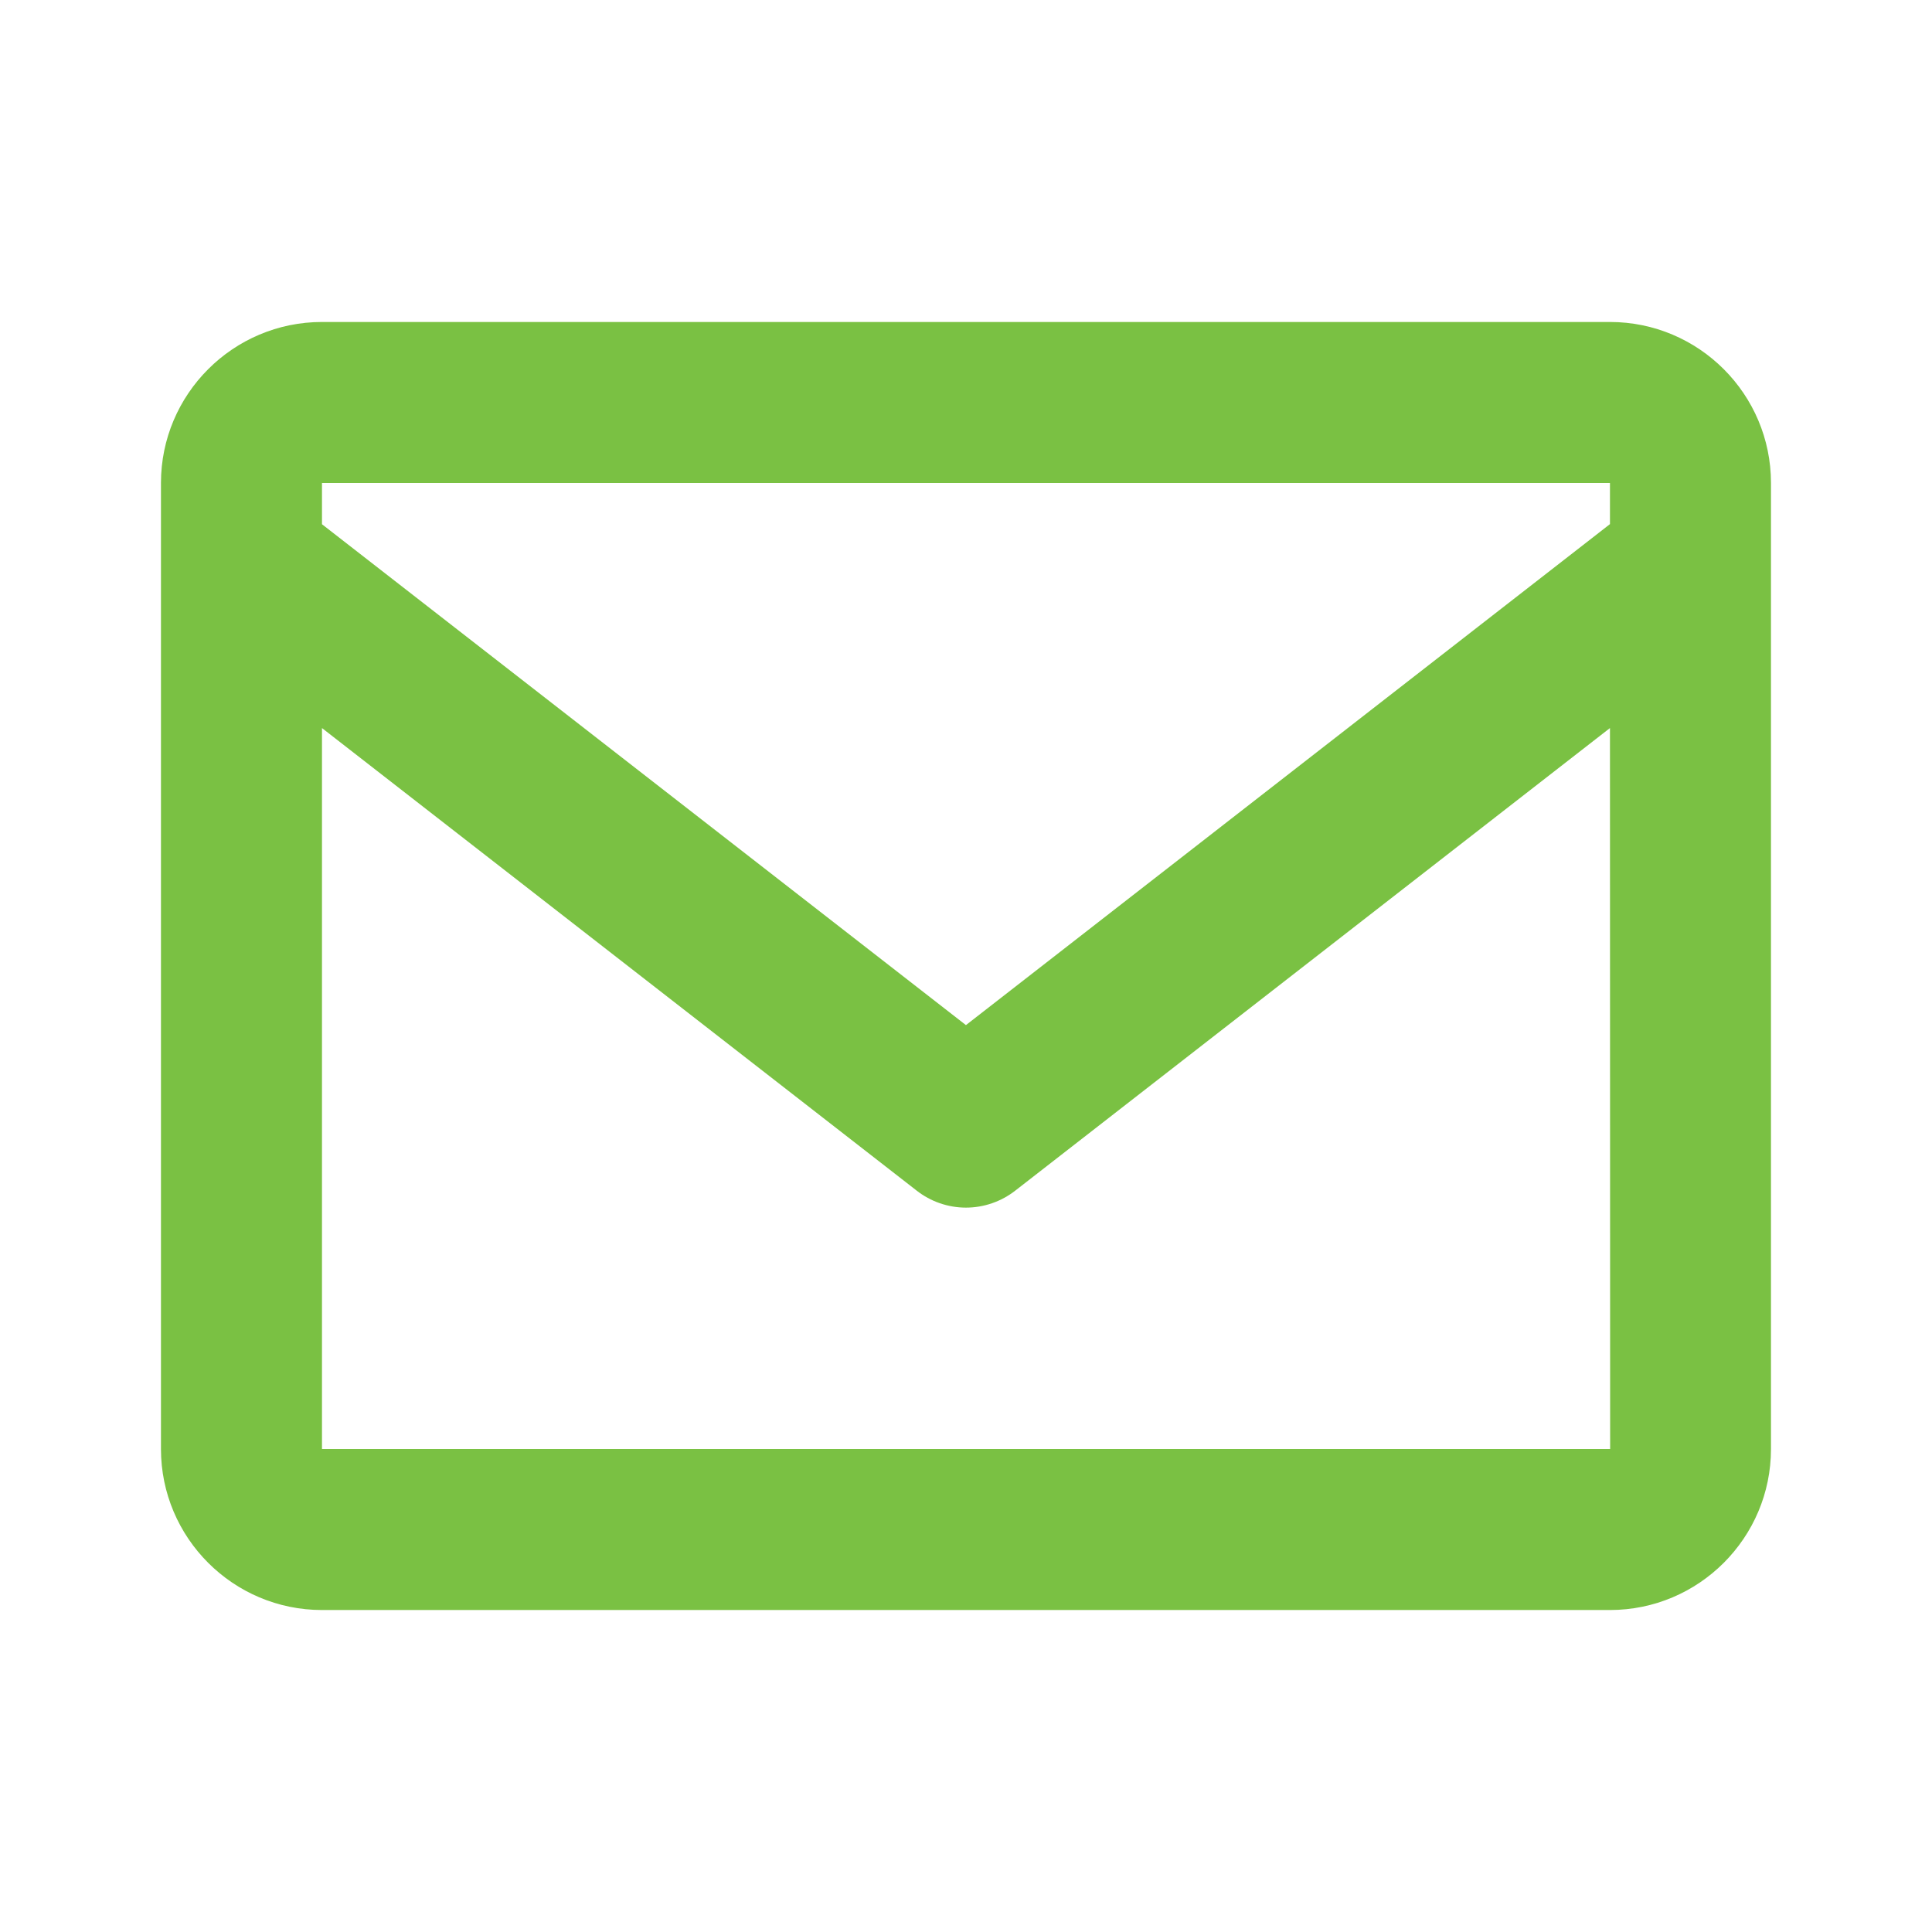
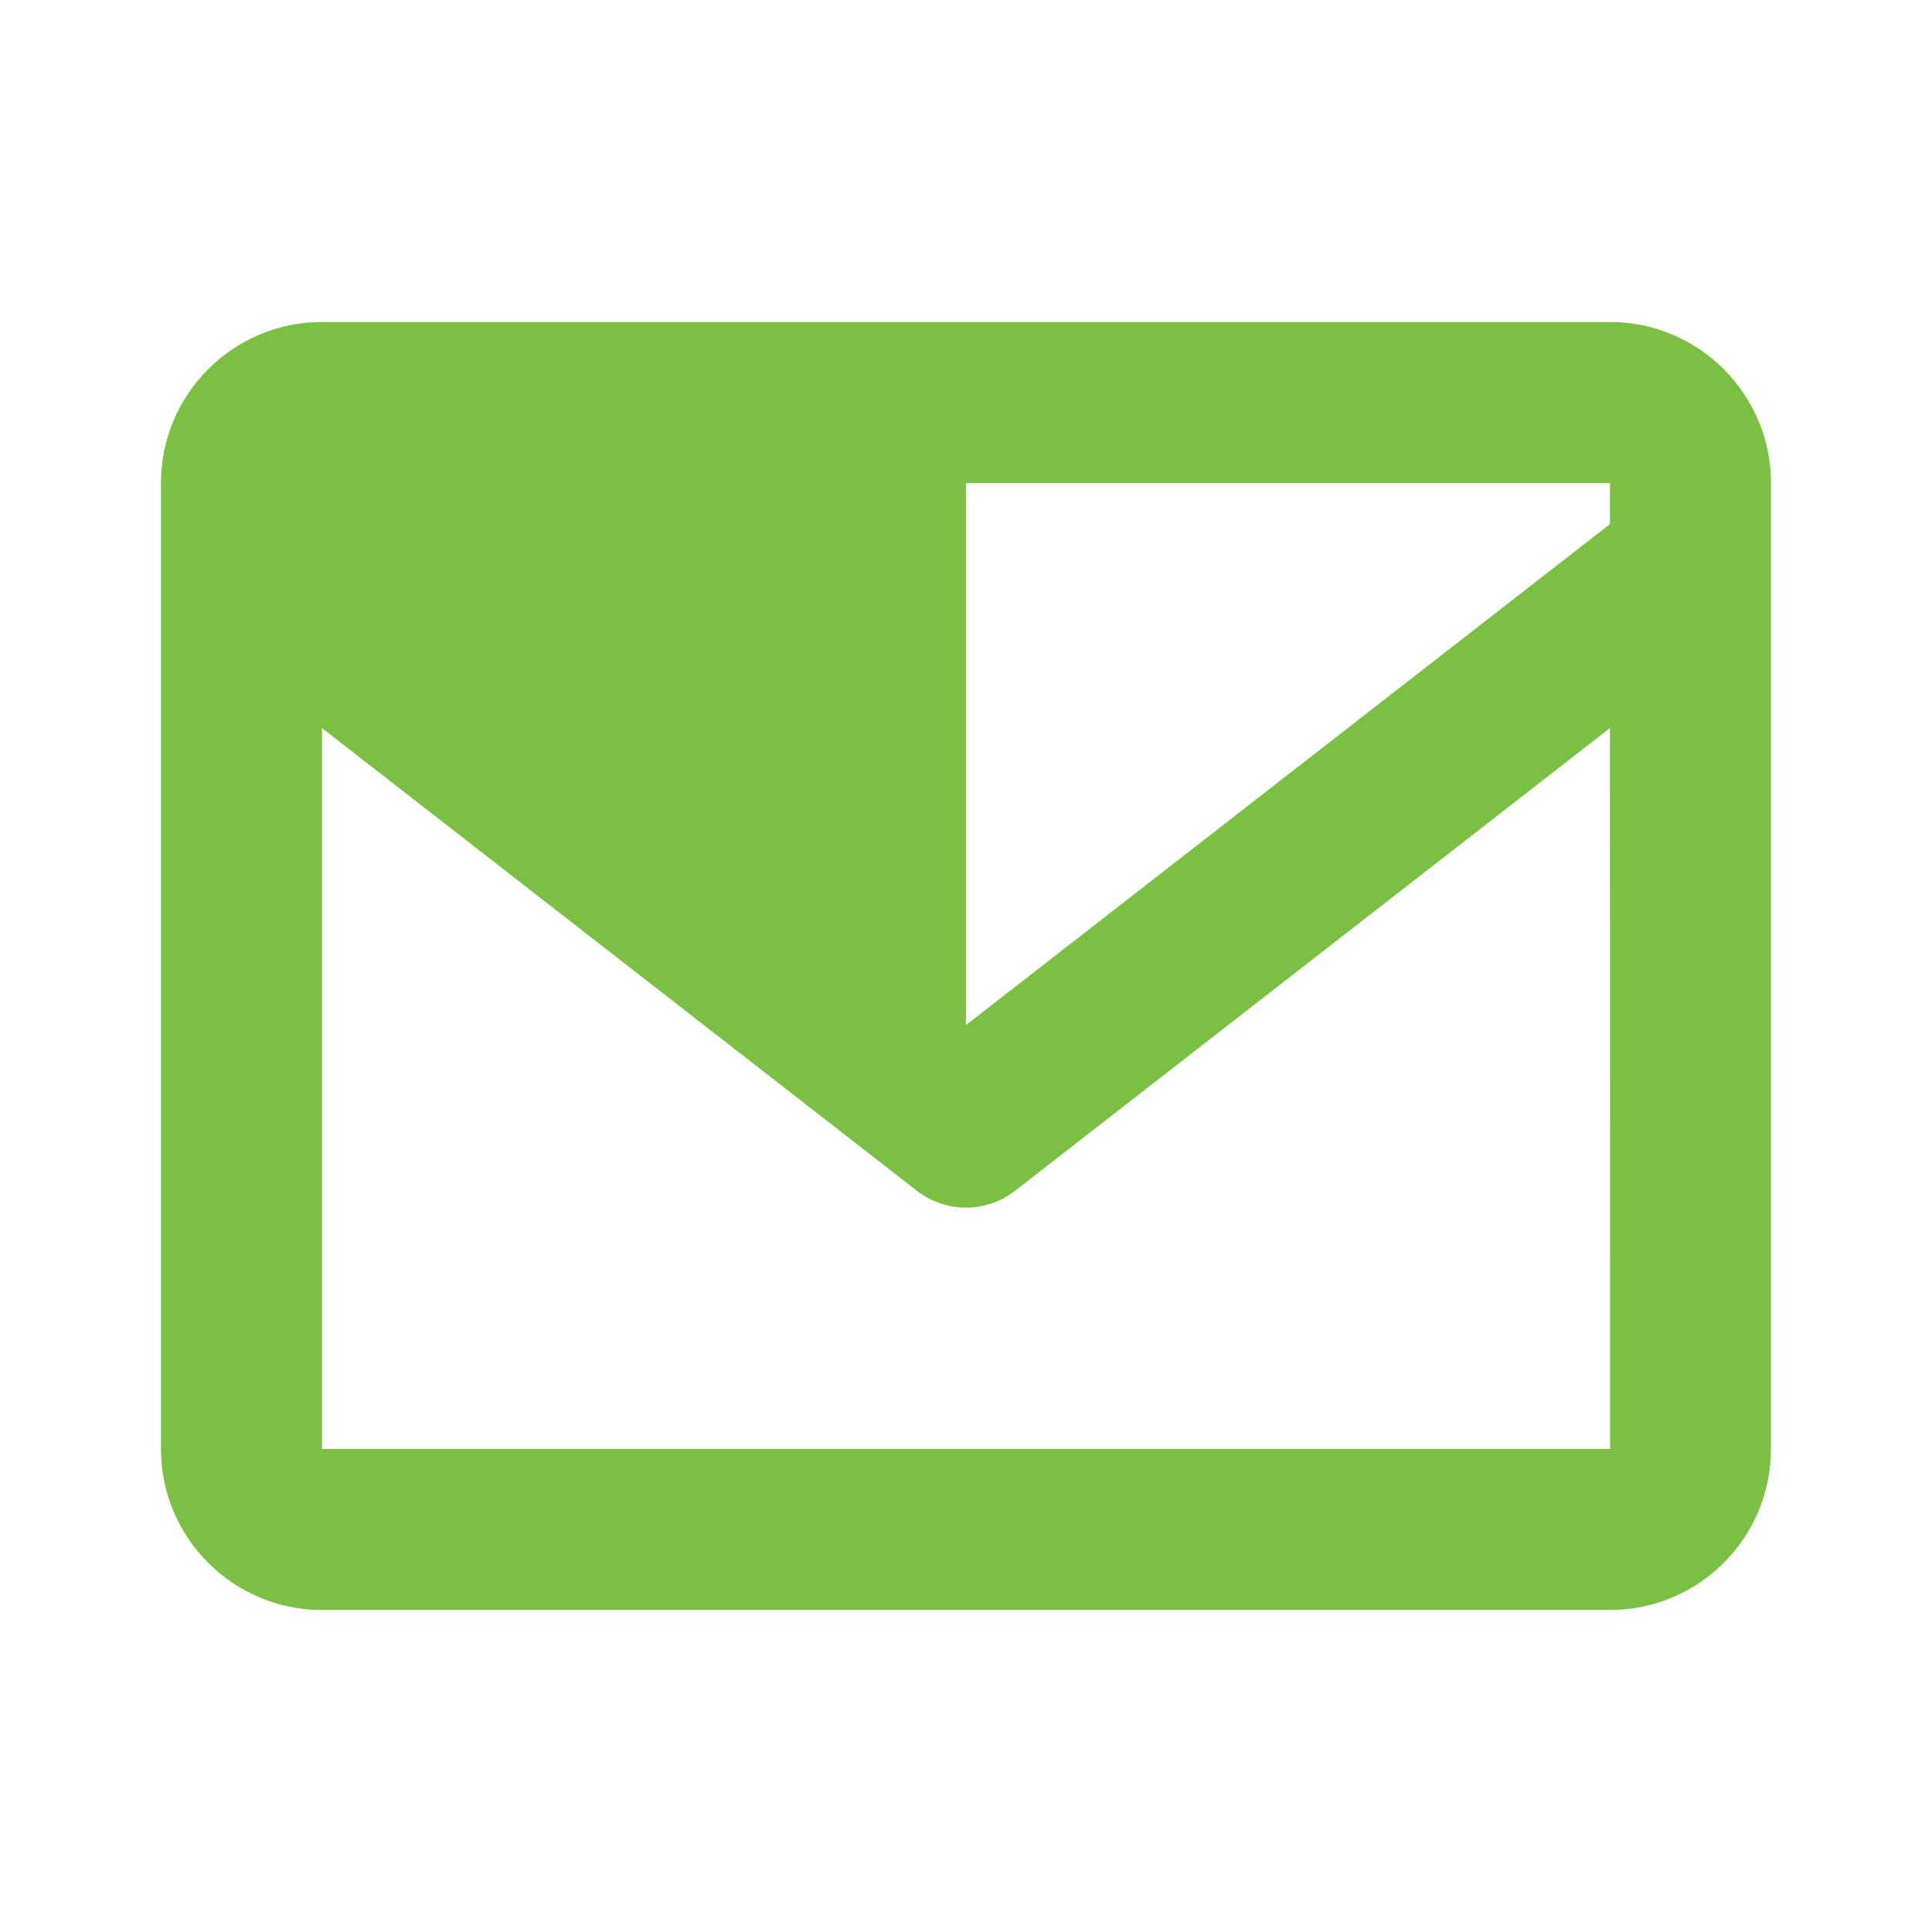
<svg xmlns="http://www.w3.org/2000/svg" width="32" height="32" viewBox="0 0 32 32" fill="none">
-   <path d="M26.666 5.333H5.333C3.862 5.333 2.666 6.529 2.666 8V24C2.666 25.471 3.862 26.667 5.333 26.667H26.666C28.137 26.667 29.333 25.471 29.333 24V8C29.333 6.529 28.137 5.333 26.666 5.333ZM26.666 8V8.681L15.999 16.979L5.333 8.683V8H26.666ZM5.333 24V12.059L15.181 19.719C15.414 19.902 15.703 20.002 15.999 20.002C16.296 20.002 16.584 19.902 16.818 19.719L26.666 12.059L26.669 24H5.333Z" fill="#7AC143" />
+   <path d="M26.666 5.333H5.333C3.862 5.333 2.666 6.529 2.666 8V24C2.666 25.471 3.862 26.667 5.333 26.667H26.666C28.137 26.667 29.333 25.471 29.333 24V8C29.333 6.529 28.137 5.333 26.666 5.333ZM26.666 8V8.681L15.999 16.979V8H26.666ZM5.333 24V12.059L15.181 19.719C15.414 19.902 15.703 20.002 15.999 20.002C16.296 20.002 16.584 19.902 16.818 19.719L26.666 12.059L26.669 24H5.333Z" fill="#7AC143" />
</svg>